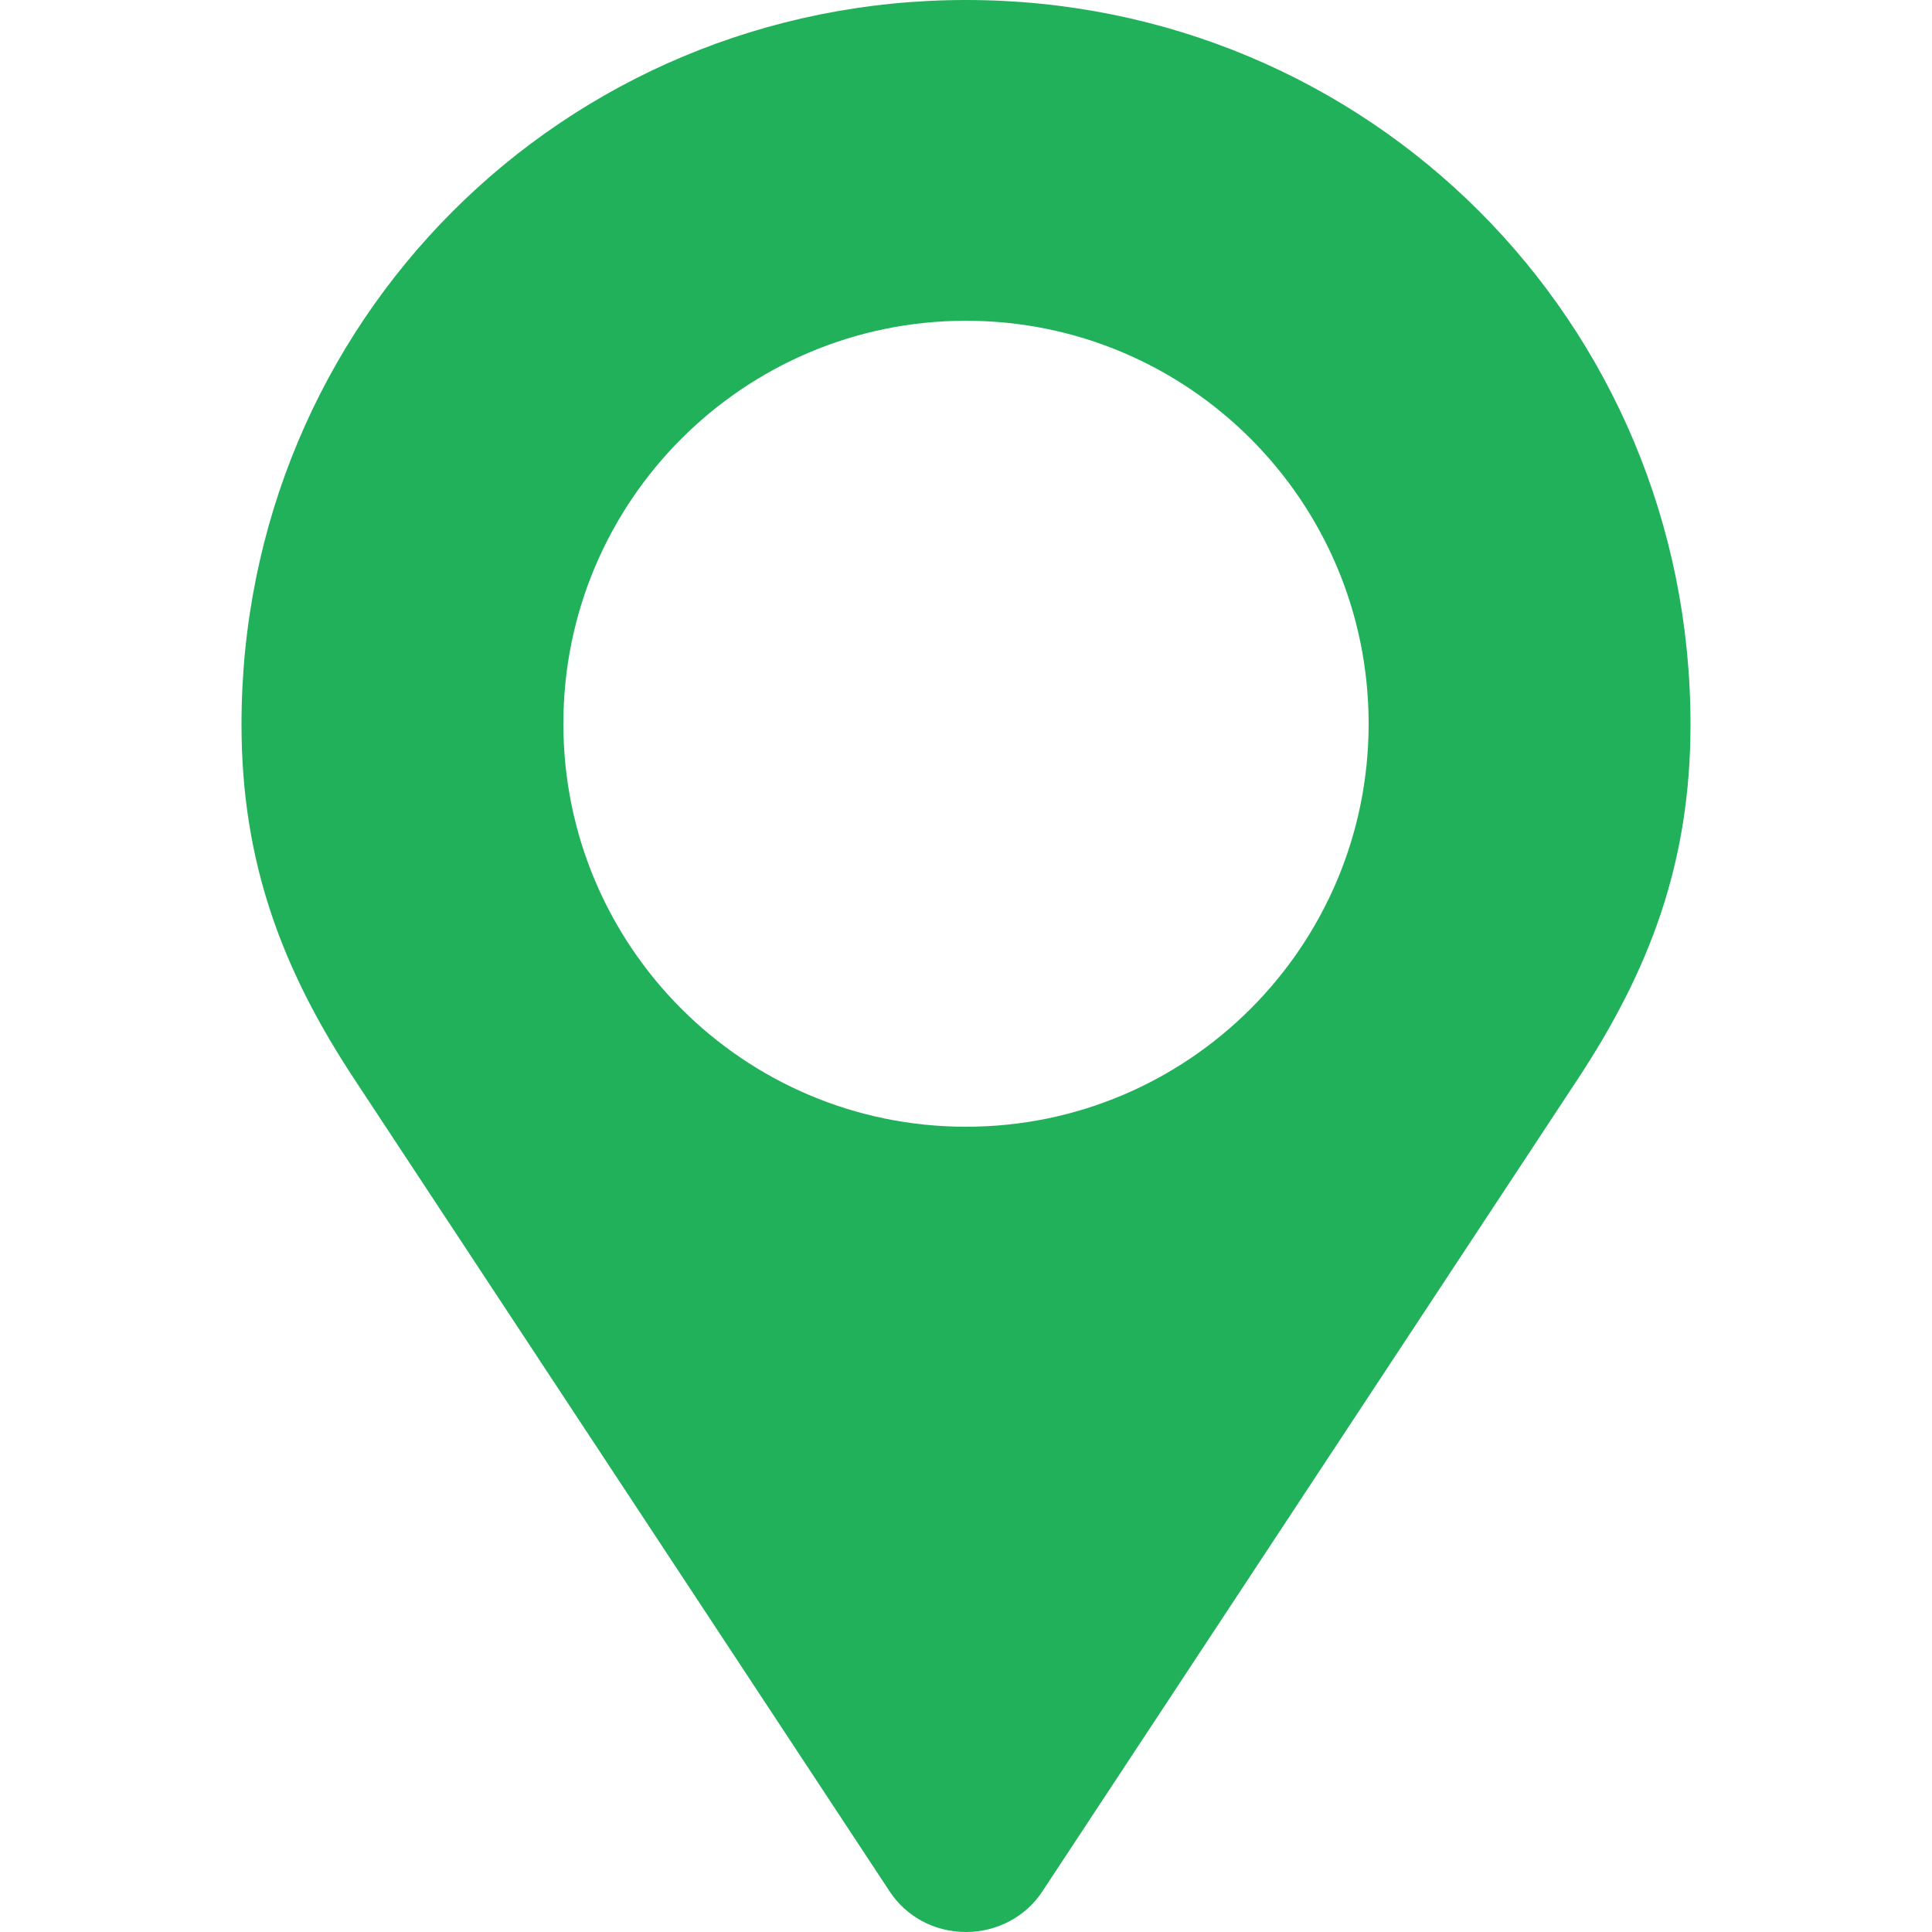
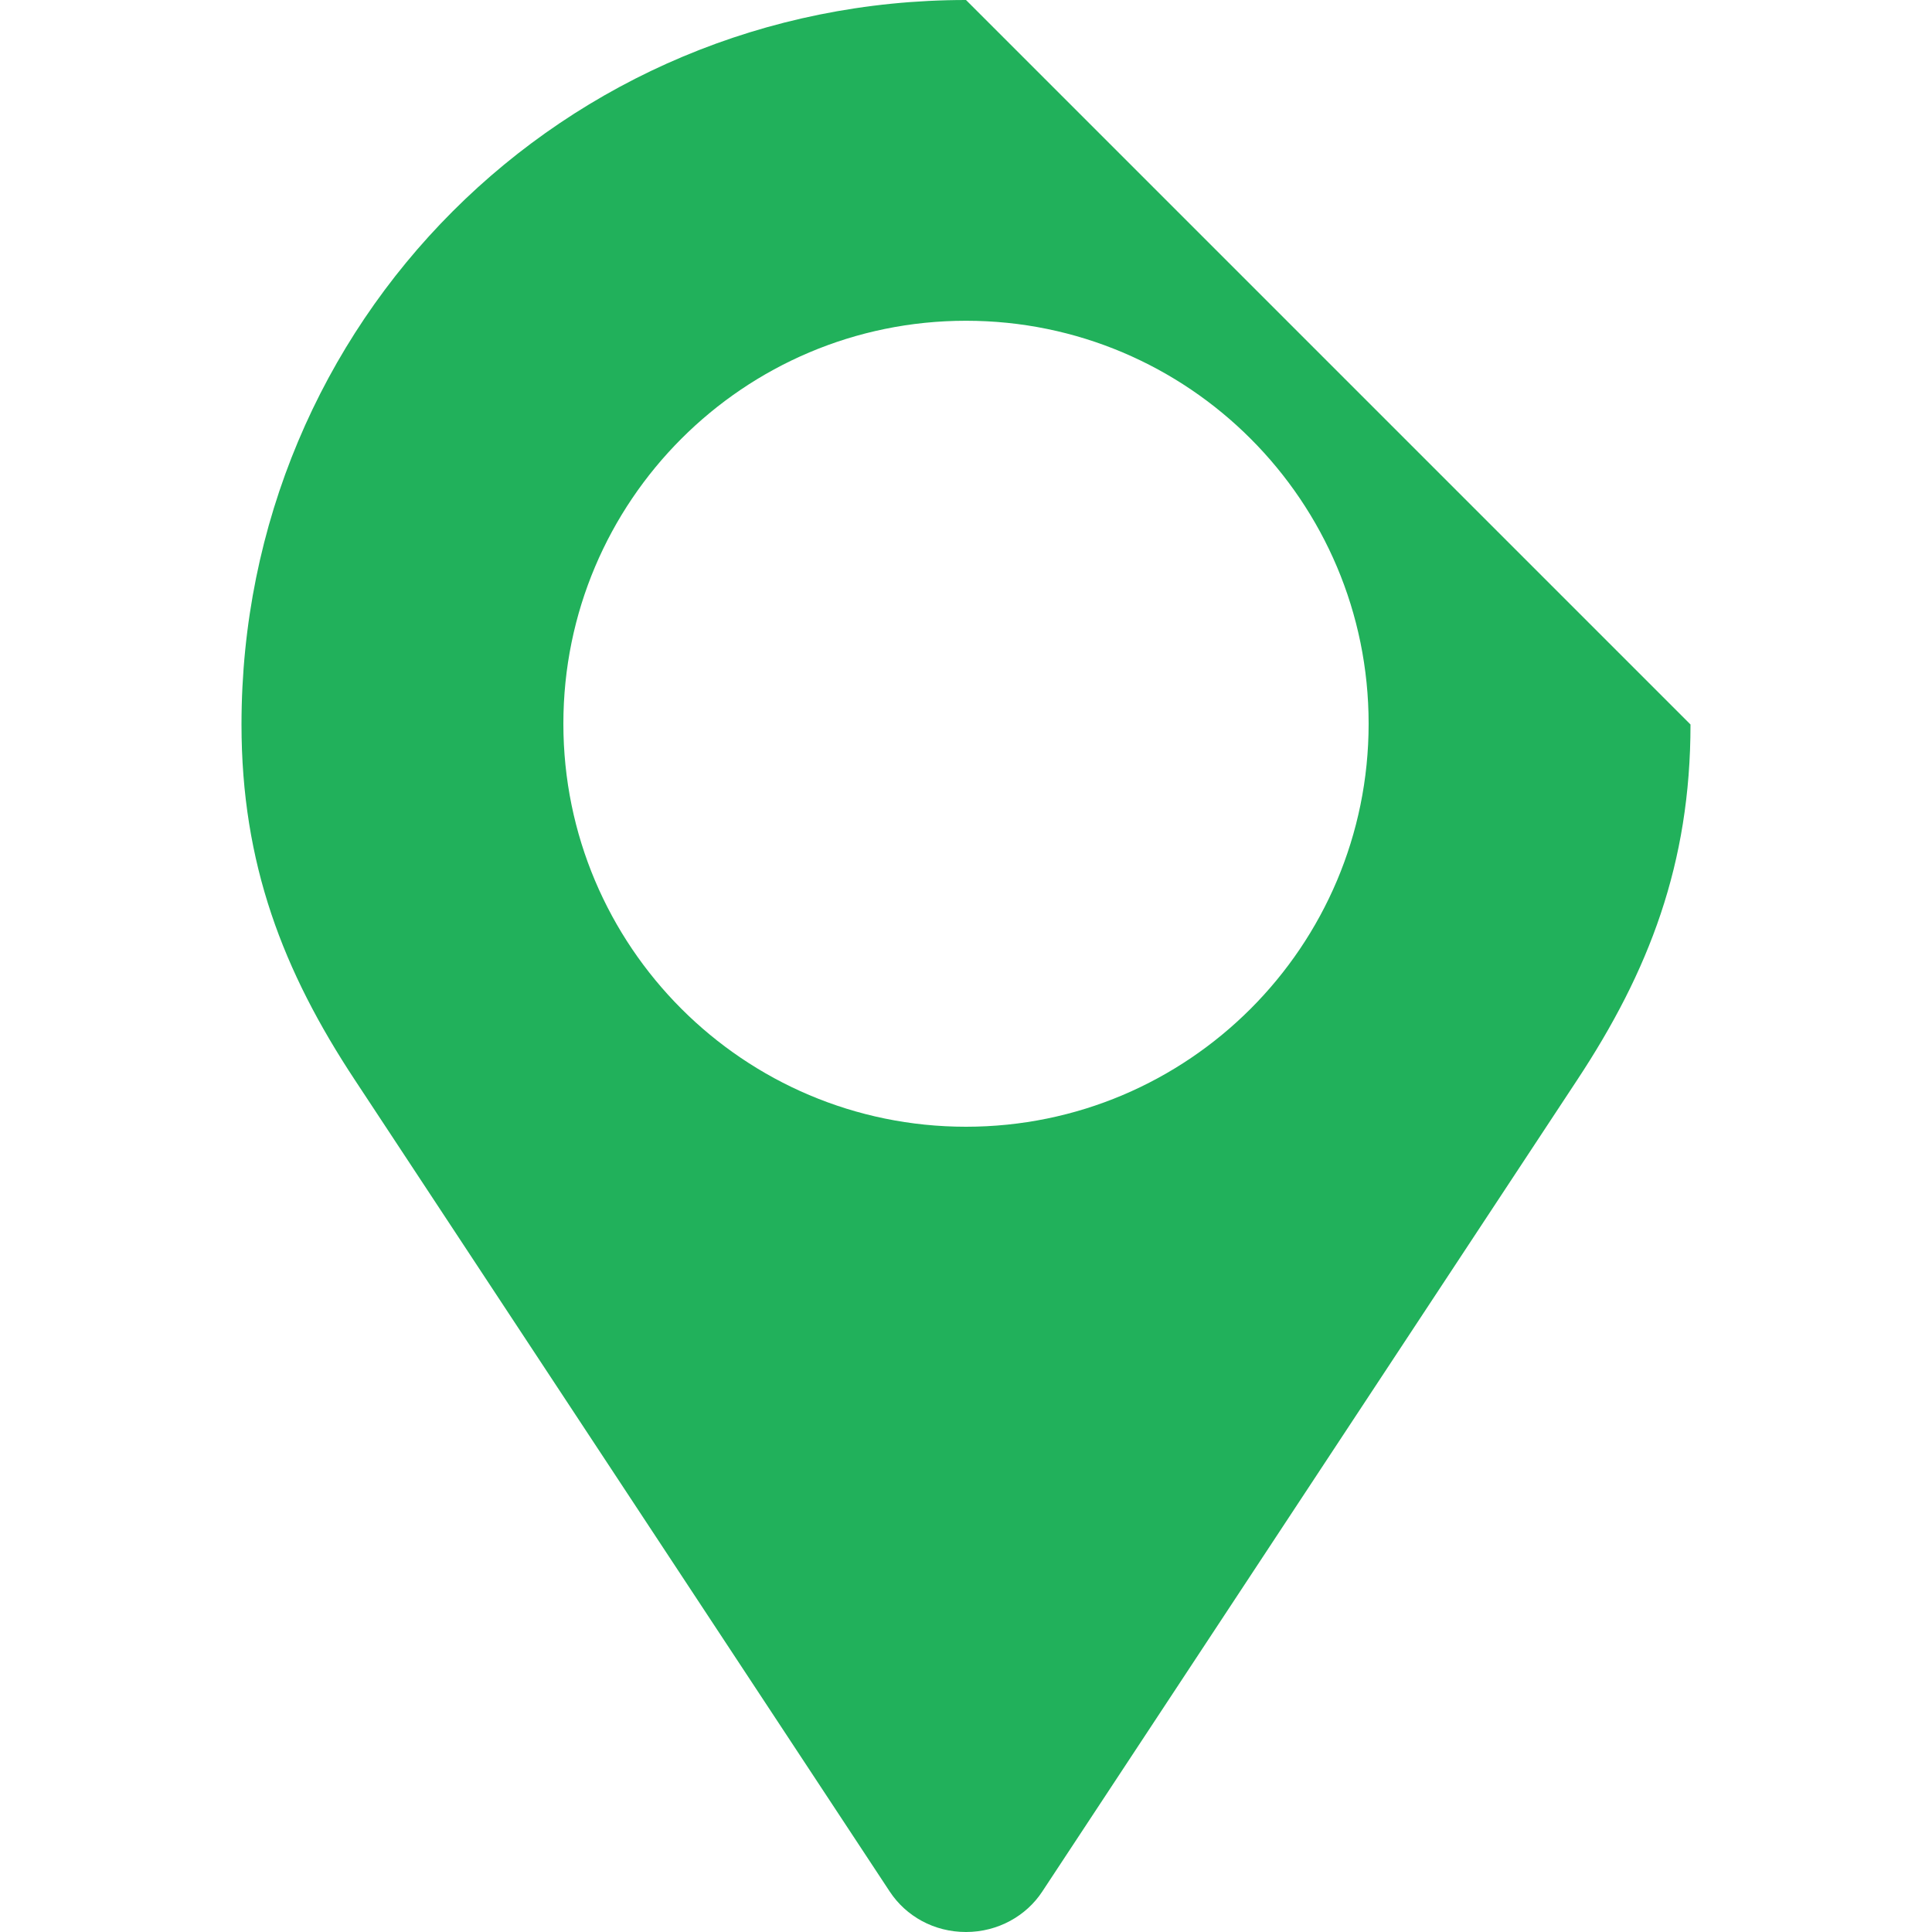
<svg xmlns="http://www.w3.org/2000/svg" width="45" height="45" viewBox="0 0 45 45" fill="none">
-   <path d="M22.5 0C13.122 0 5.625 7.497 5.625 16.875C5.625 20.118 6.592 22.623 8.271 25.163L20.725 44.06C21.102 44.631 21.753 45 22.5 45C23.247 45 23.906 44.622 24.275 44.06L36.73 25.163C38.408 22.623 39.375 20.118 39.375 16.875C39.375 7.497 31.878 0 22.5 0ZM22.5 26.244C17.323 26.244 13.122 22.043 13.122 16.857C13.122 11.672 17.323 7.471 22.5 7.471C27.677 7.471 31.878 11.672 31.878 16.857C31.878 22.043 27.677 26.244 22.5 26.244Z" fill="#21B15B" />
+   <path d="M22.5 0C13.122 0 5.625 7.497 5.625 16.875C5.625 20.118 6.592 22.623 8.271 25.163L20.725 44.06C21.102 44.631 21.753 45 22.5 45C23.247 45 23.906 44.622 24.275 44.06L36.73 25.163C38.408 22.623 39.375 20.118 39.375 16.875ZM22.5 26.244C17.323 26.244 13.122 22.043 13.122 16.857C13.122 11.672 17.323 7.471 22.5 7.471C27.677 7.471 31.878 11.672 31.878 16.857C31.878 22.043 27.677 26.244 22.5 26.244Z" fill="#21B15B" />
</svg>